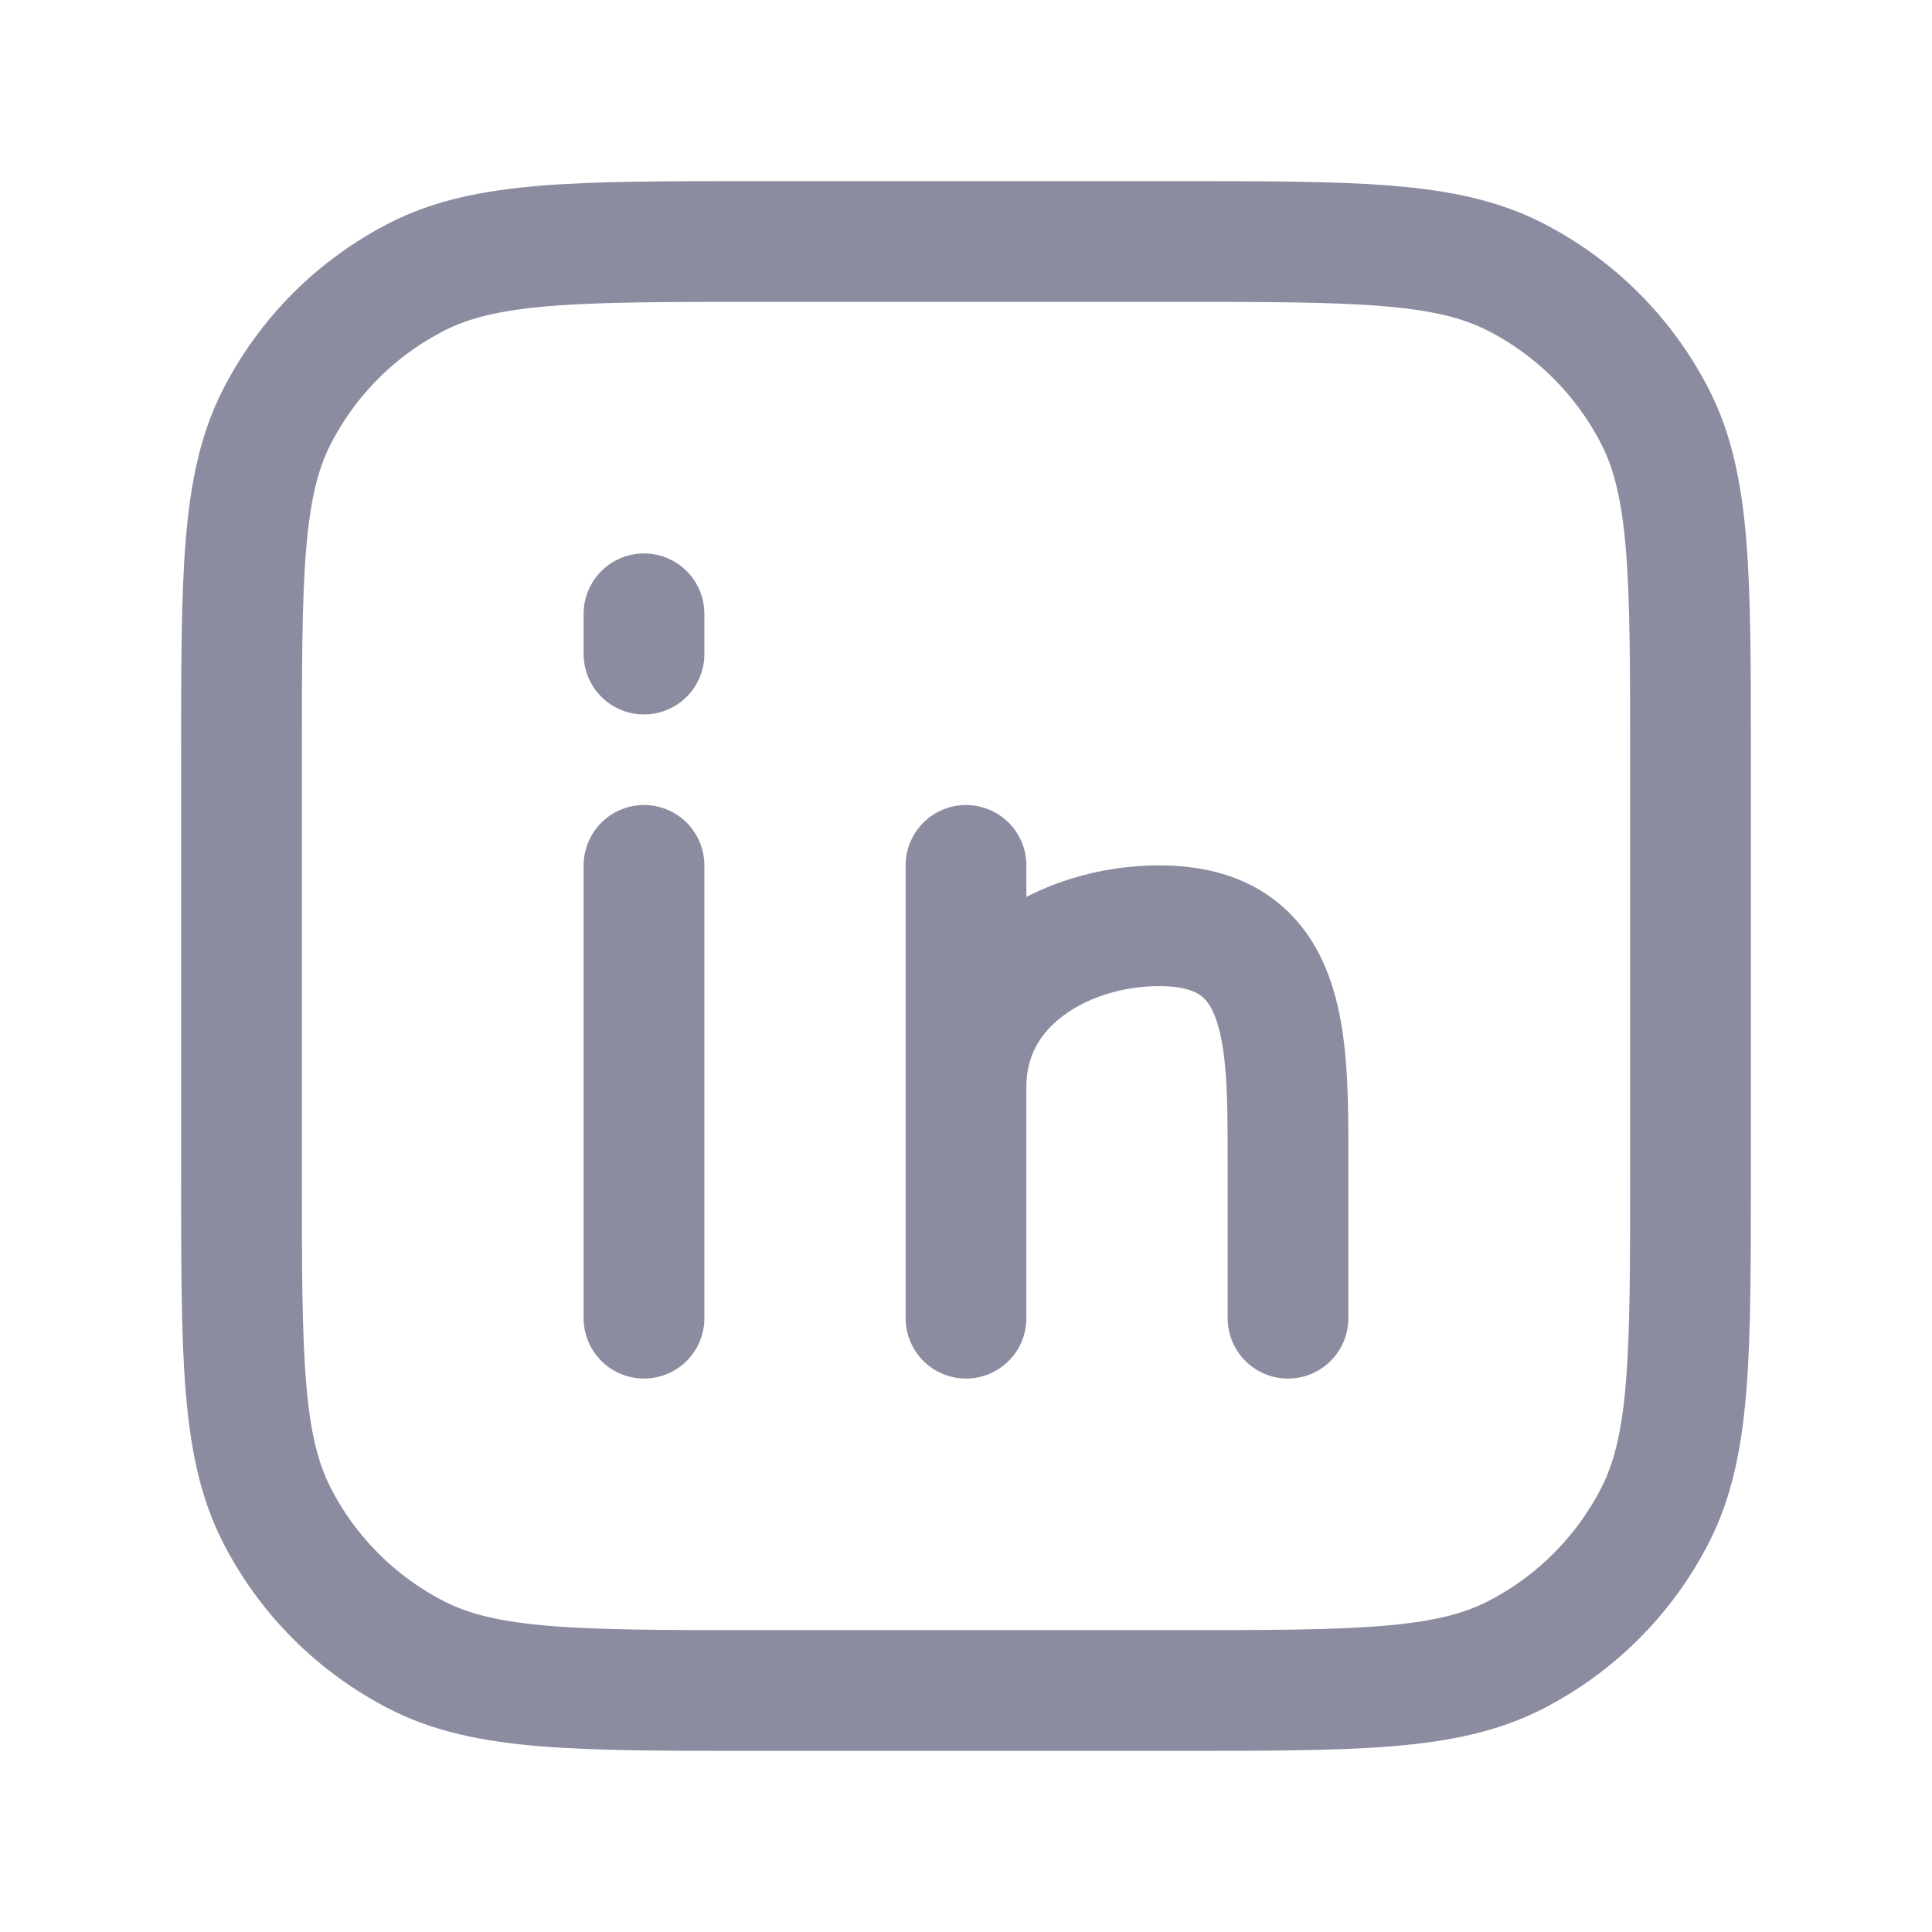
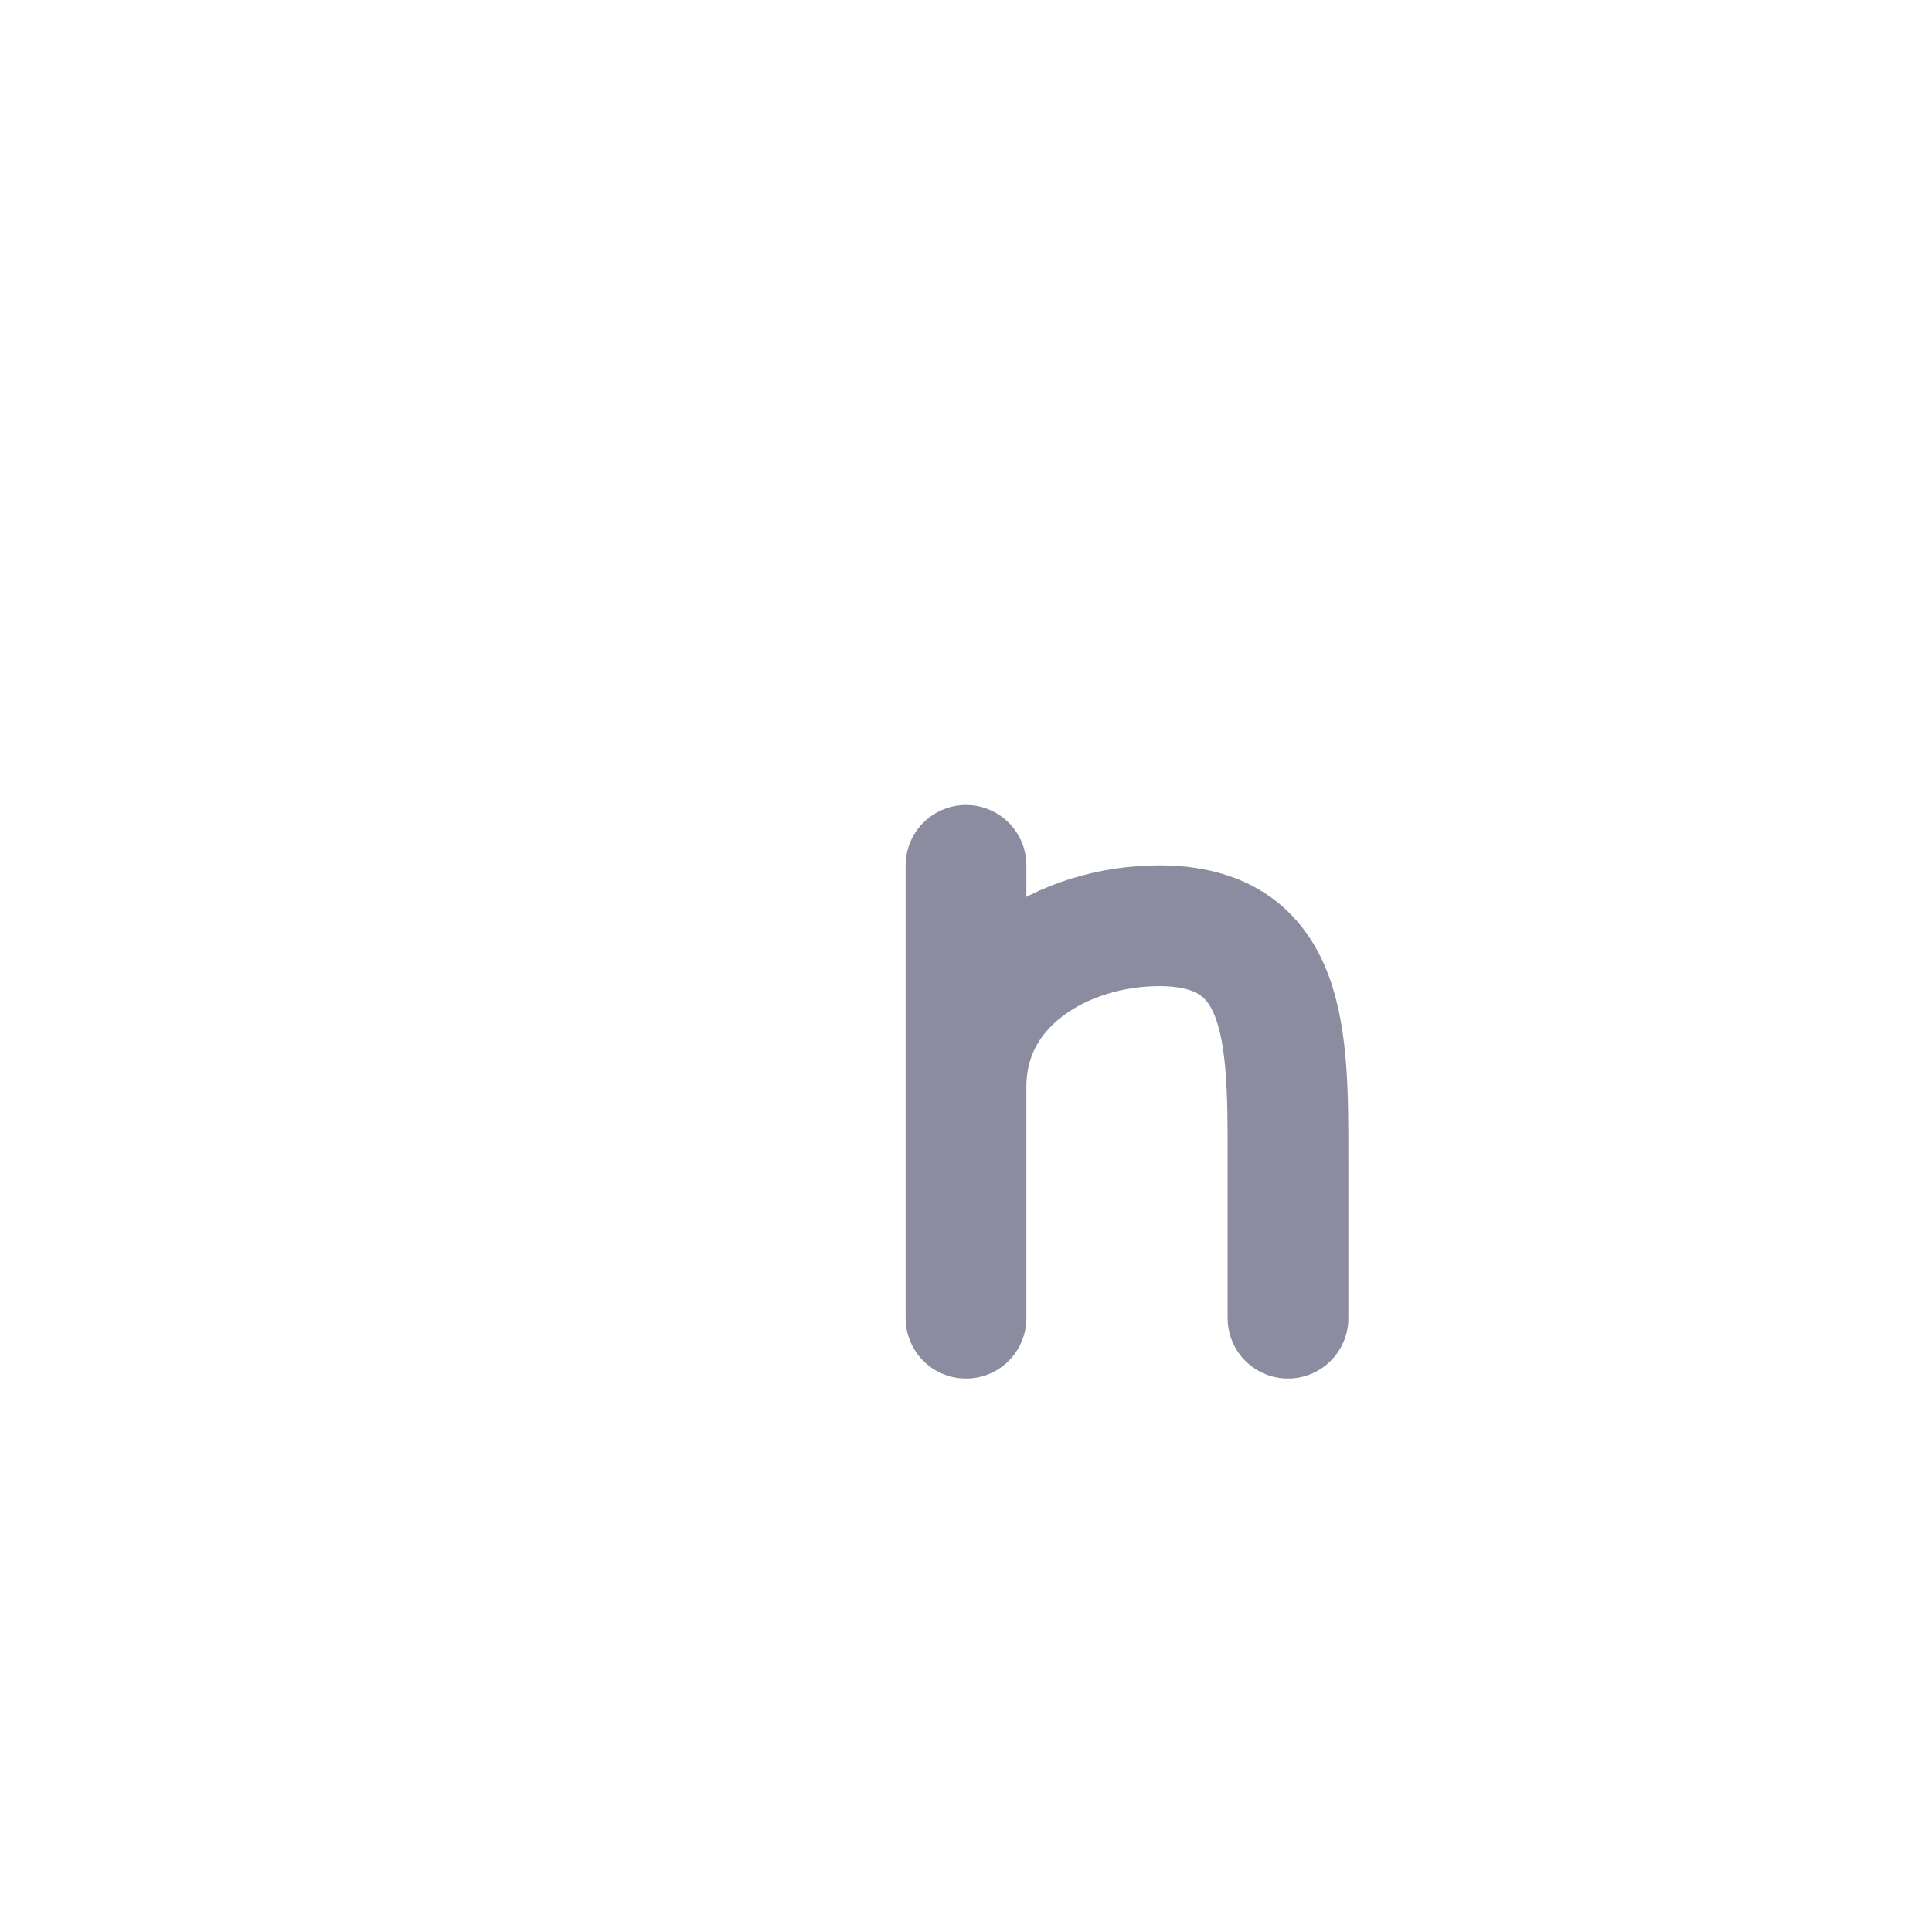
<svg xmlns="http://www.w3.org/2000/svg" width="24" height="24" viewBox="0 0 24 24" fill="none">
-   <path d="M3 9.4C3 7.16 3 6.04 3.436 5.184C3.819 4.431 4.431 3.819 5.184 3.436C6.04 3 7.16 3 9.4 3H14.6C16.84 3 17.96 3 18.816 3.436C19.569 3.819 20.18 4.431 20.564 5.184C21 6.04 21 7.16 21 9.4V14.6C21 16.84 21 17.96 20.564 18.816C20.18 19.569 19.569 20.18 18.816 20.564C17.96 21 16.84 21 14.6 21H9.4C7.16 21 6.04 21 5.184 20.564C4.431 20.18 3.819 19.569 3.436 18.816C3 17.96 3 16.84 3 14.6V9.4Z" stroke="#8C8CA1" stroke-width="1.5" stroke-linecap="round" stroke-linejoin="round" />
-   <path d="M8 7.625L8 8.125" stroke="#8C8CA1" stroke-width="1.5" stroke-linecap="round" stroke-linejoin="round" />
-   <path d="M8 16.375V10.75M12 16.375V13.5M12 13.5V10.75M12 13.5C12 12.212 13.222 11.5 14.4 11.5C16 11.5 16 12.875 16 14.375V16.375" stroke="#8C8CA1" stroke-width="1.5" stroke-linecap="round" stroke-linejoin="round" />
+   <path d="M8 16.375M12 16.375V13.5M12 13.5V10.75M12 13.5C12 12.212 13.222 11.5 14.4 11.5C16 11.5 16 12.875 16 14.375V16.375" stroke="#8C8CA1" stroke-width="1.5" stroke-linecap="round" stroke-linejoin="round" />
</svg>